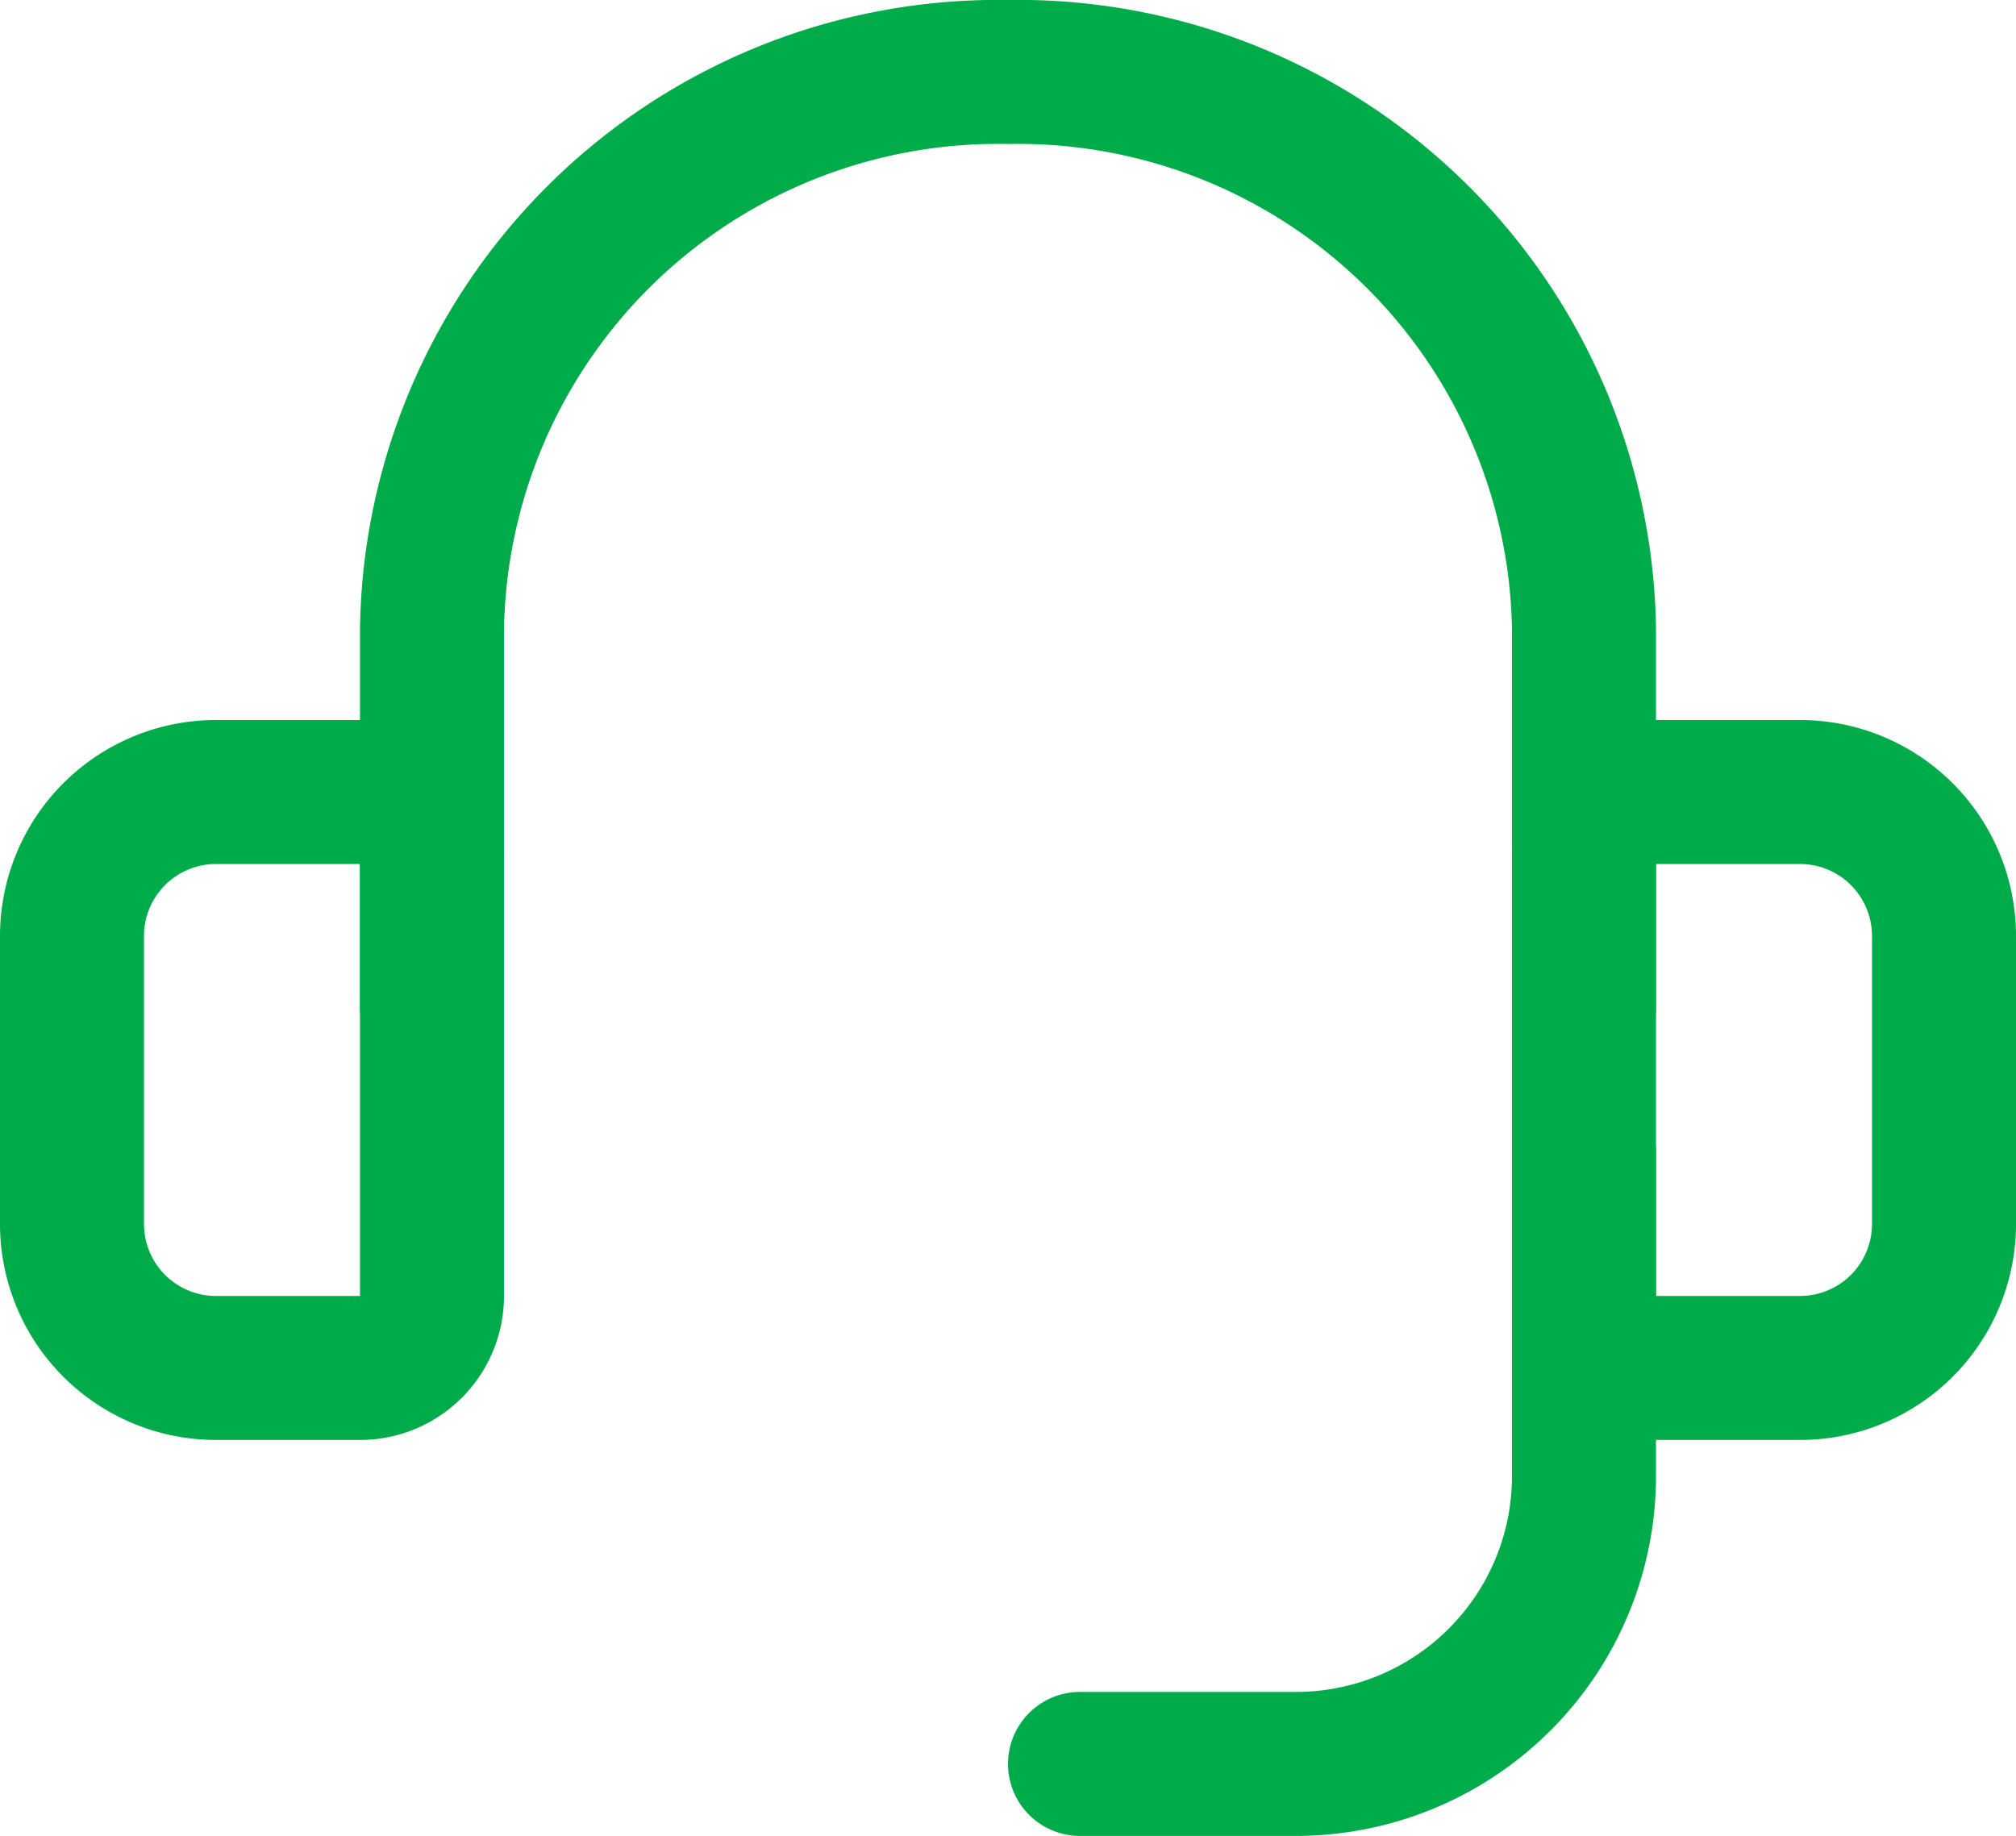
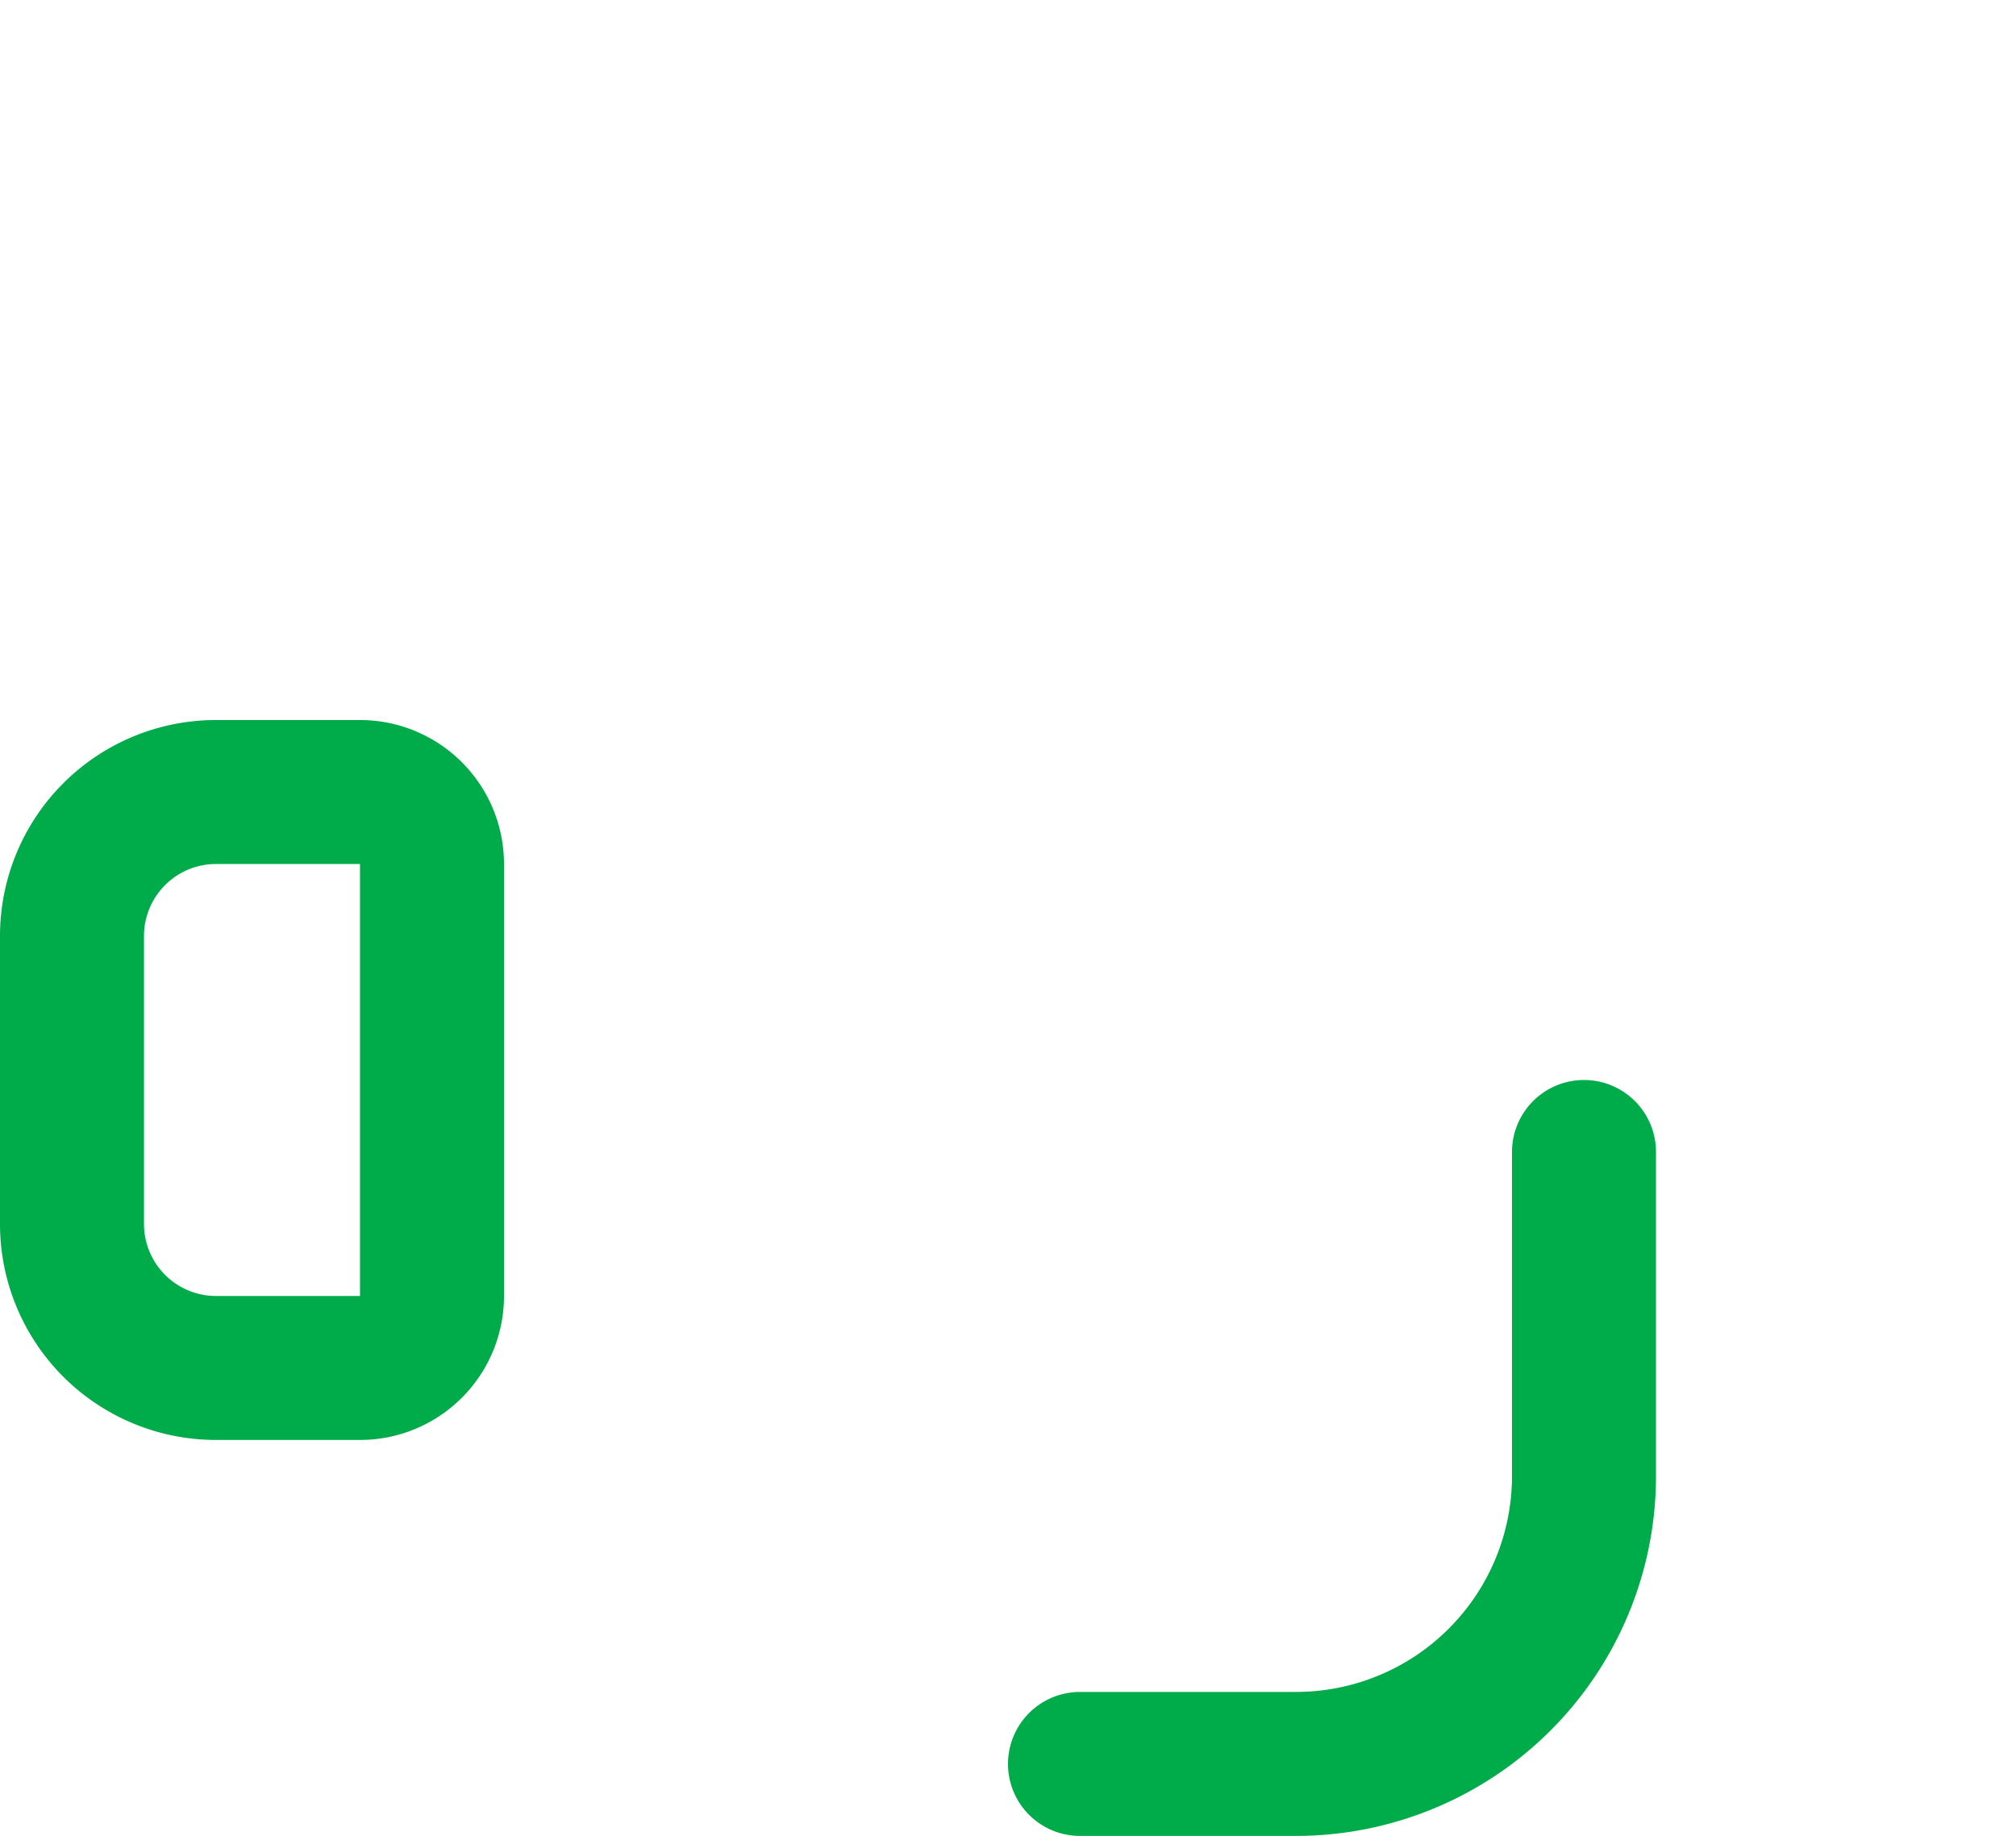
<svg xmlns="http://www.w3.org/2000/svg" width="44.8" height="40.802" viewBox="0 0 44.8 40.802">
  <g id="Group" transform="translate(1.6 1.6)">
-     <path id="Path" d="M0,20.8V12.386A12.576,12.576,0,0,1,12.8,0,12.576,12.576,0,0,1,25.6,12.386V20.8" transform="translate(8 0)" fill="none" stroke="#00ab49" stroke-linecap="round" stroke-linejoin="round" stroke-miterlimit="10" stroke-width="3.2" />
    <path id="Path-2" data-name="Path" d="M3.2,0H6.4A1.6,1.6,0,0,1,8,1.6v9.6a1.6,1.6,0,0,1-1.6,1.6H3.2A3.2,3.2,0,0,1,0,9.6V3.2A3.2,3.2,0,0,1,3.2,0Z" transform="translate(0 16.002)" fill="none" stroke="#00ab49" stroke-linecap="round" stroke-linejoin="round" stroke-miterlimit="10" stroke-width="3.2" />
-     <path id="Path-3" data-name="Path" d="M4.8,12.8H1.6A1.6,1.6,0,0,1,0,11.2V1.6A1.6,1.6,0,0,1,1.6,0H4.8A3.2,3.2,0,0,1,8,3.2V9.6a3.2,3.2,0,0,1-3.2,3.2Z" transform="translate(33.6 16.002)" fill="none" stroke="#00ab49" stroke-linecap="round" stroke-linejoin="round" stroke-miterlimit="10" stroke-width="3.2" />
    <path id="Path-4" data-name="Path" d="M11.2,0V7.2a6.4,6.4,0,0,1-6.4,6.4H0" transform="translate(22.4 24.002)" fill="none" stroke="#00ab49" stroke-linecap="round" stroke-linejoin="round" stroke-miterlimit="10" stroke-width="3.2" />
  </g>
</svg>